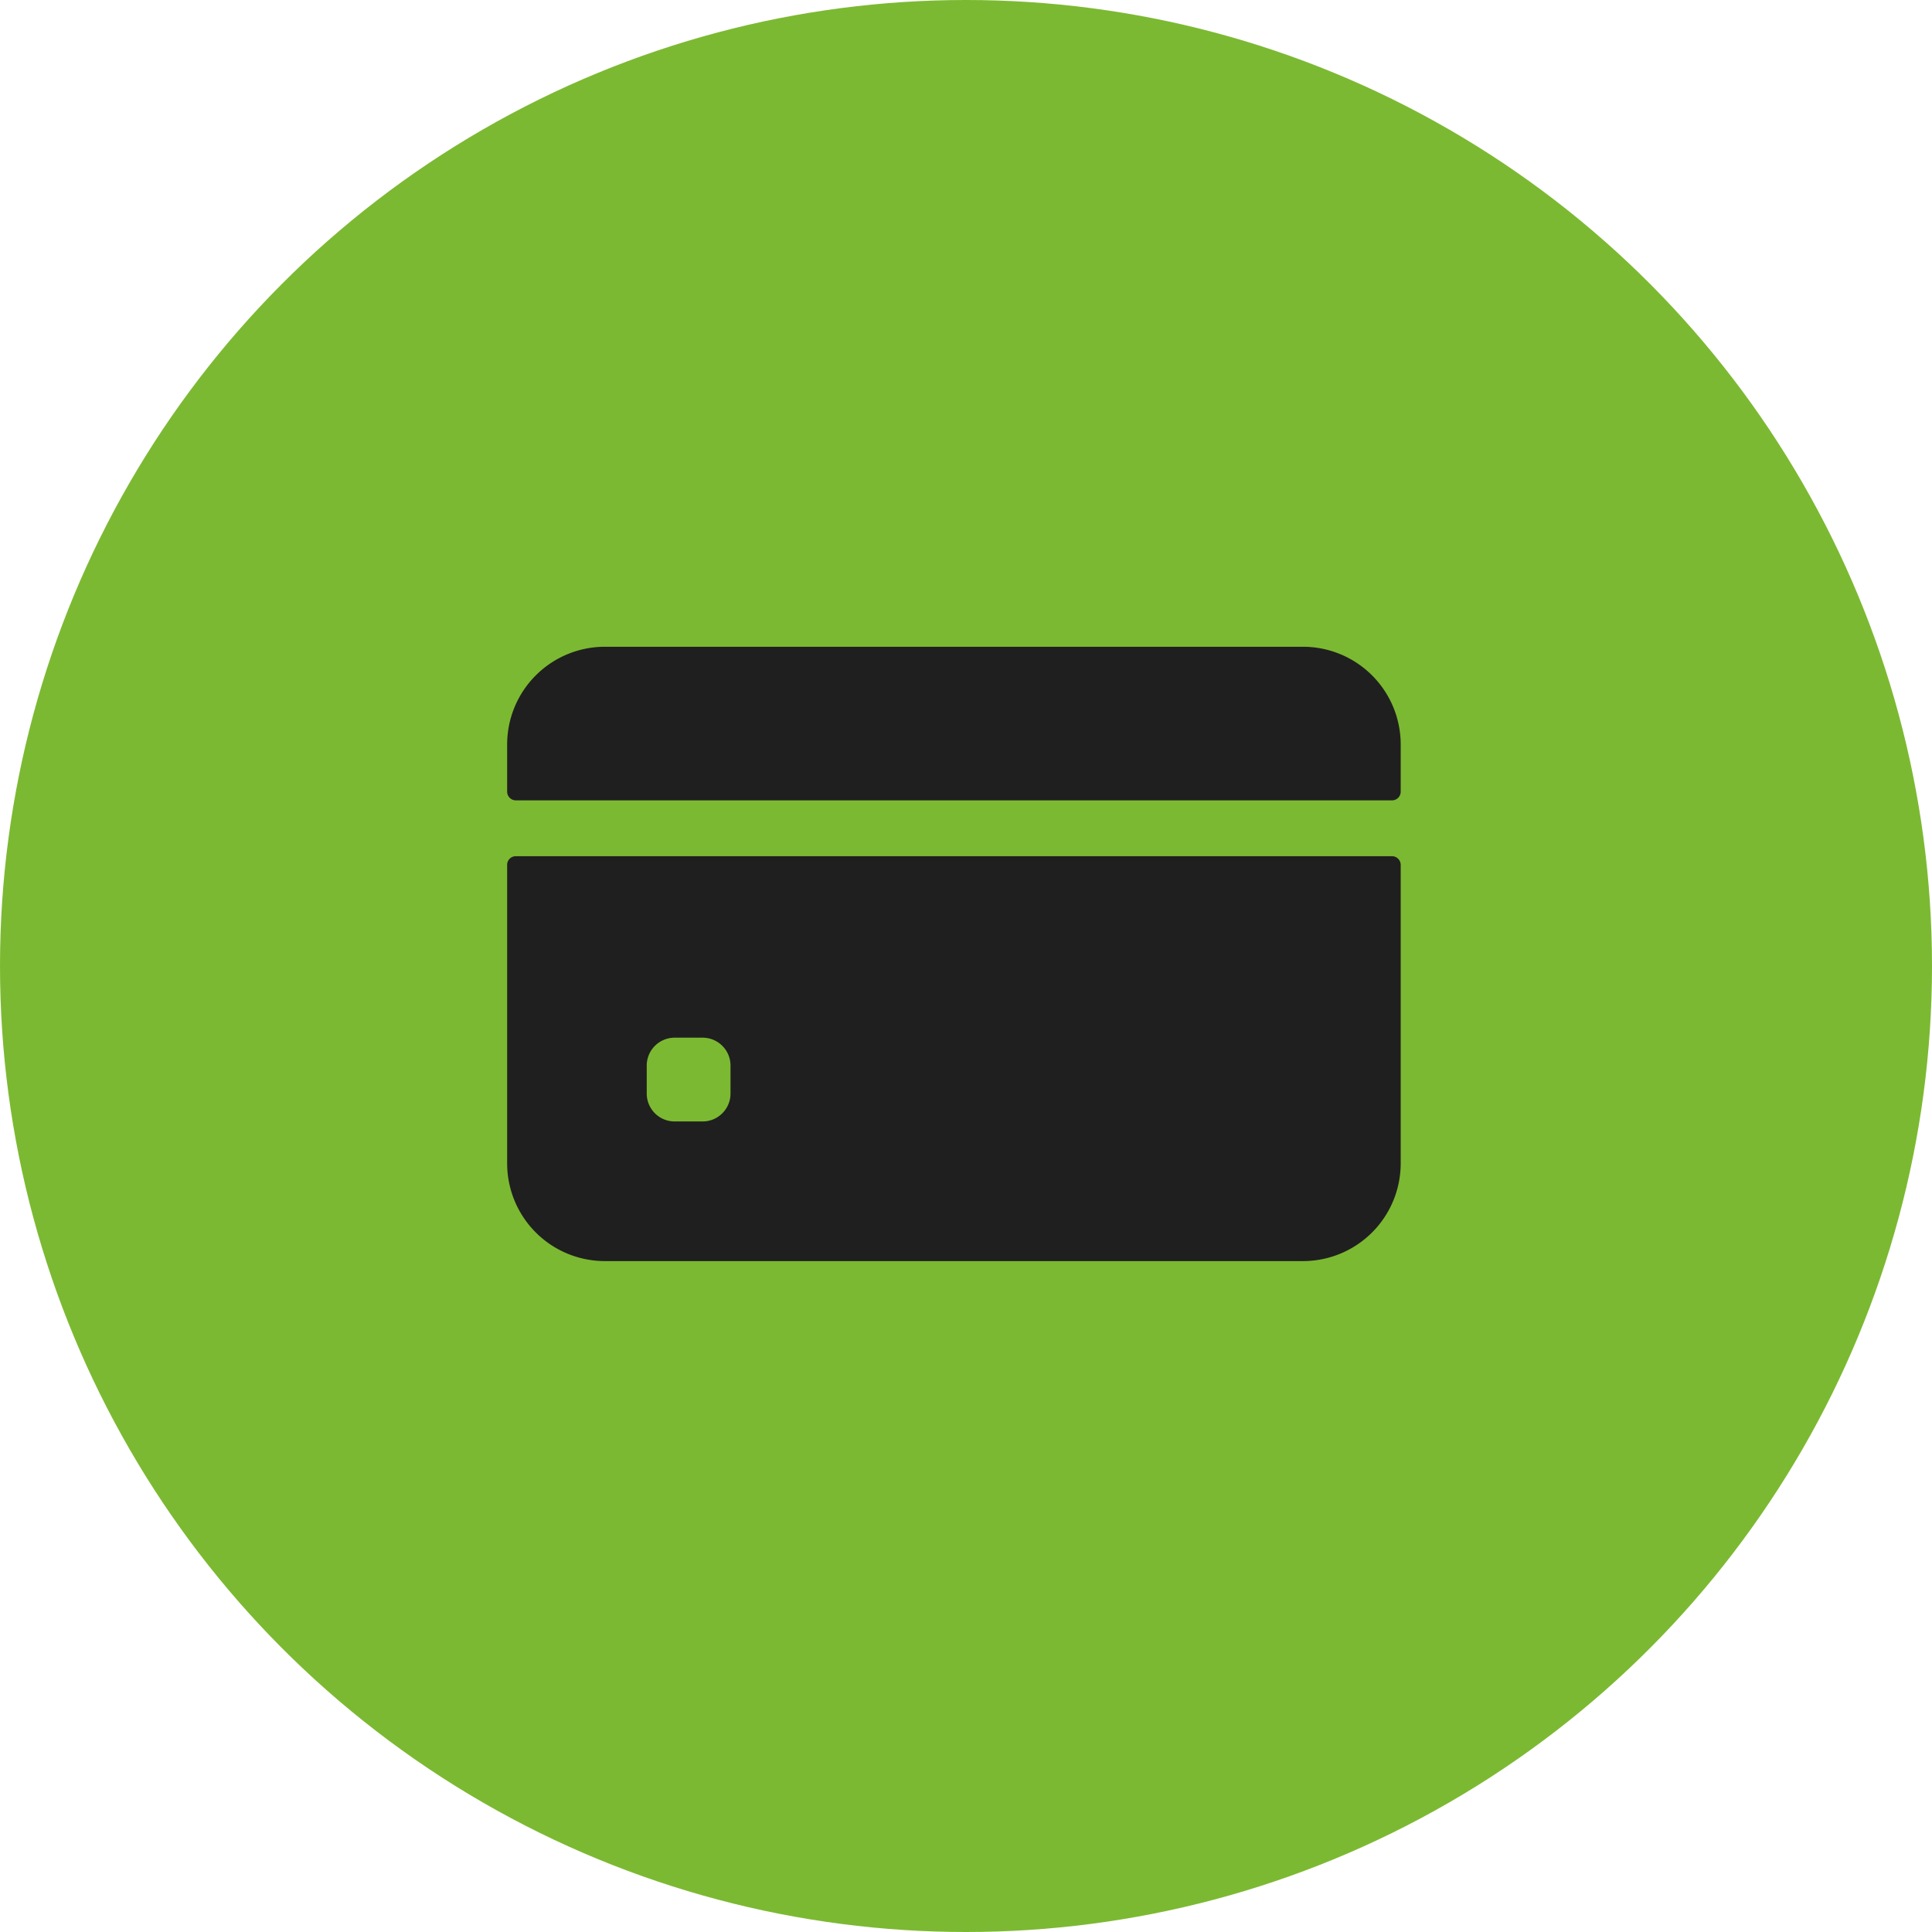
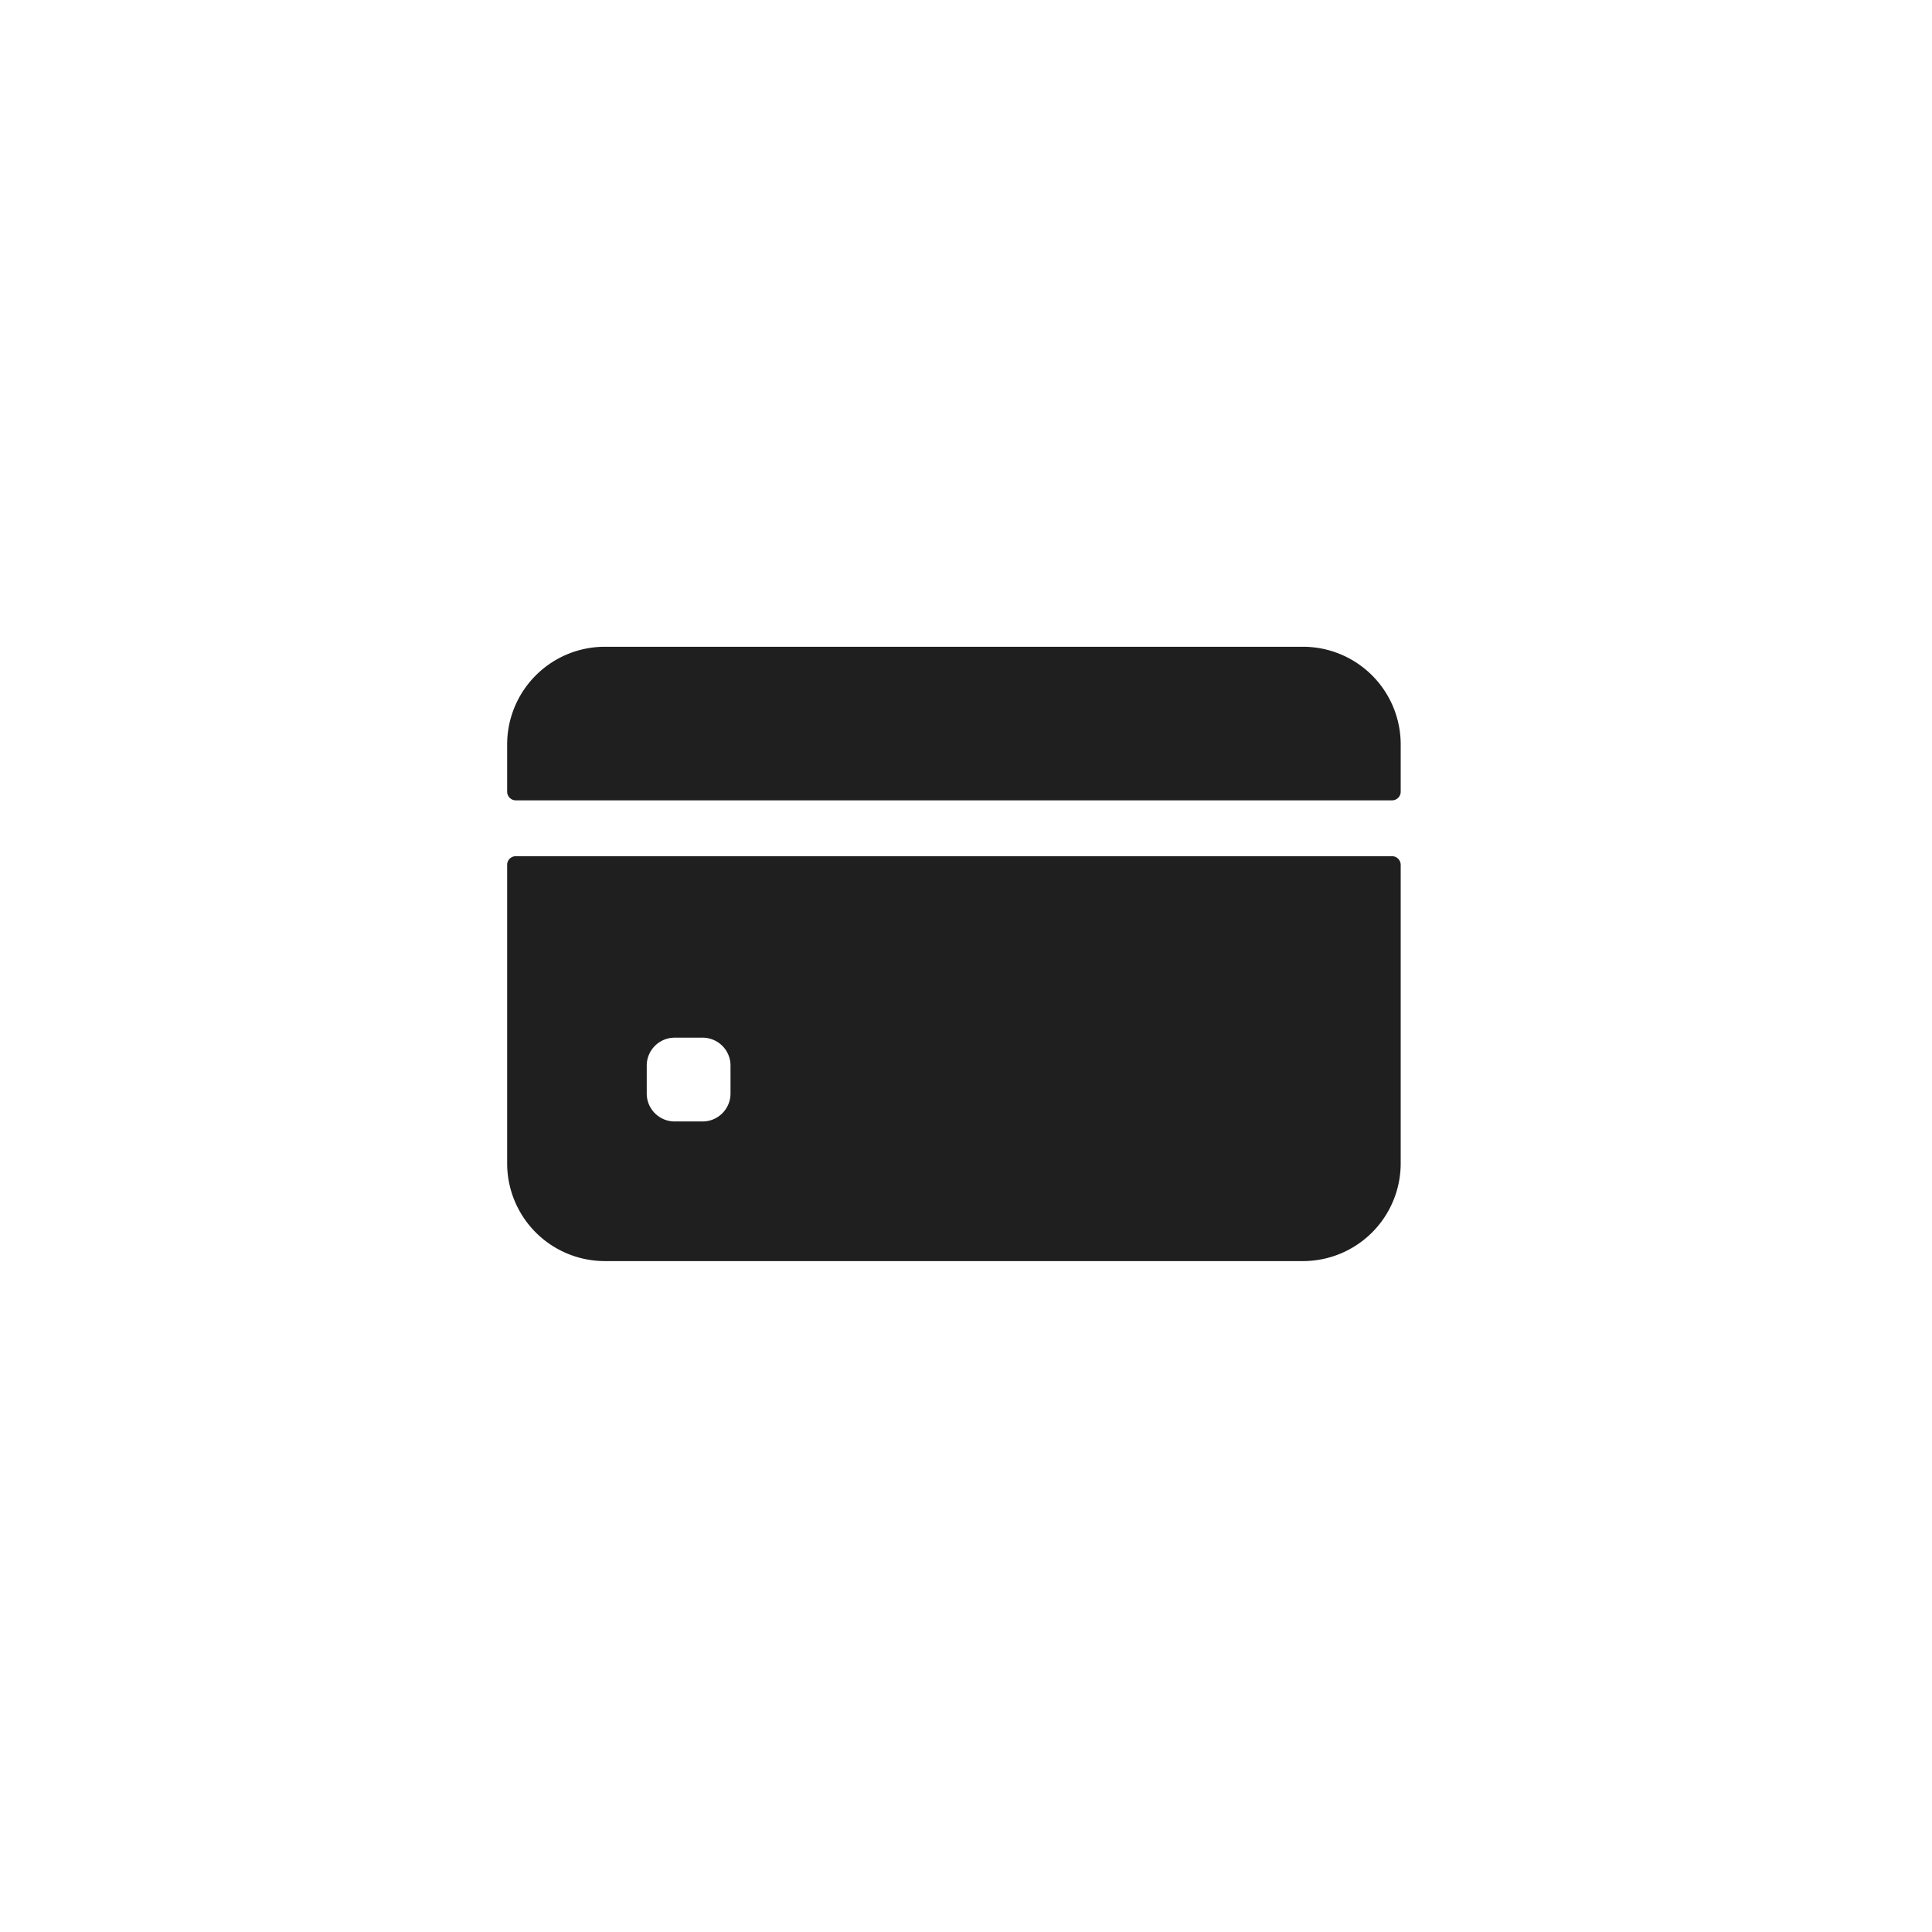
<svg xmlns="http://www.w3.org/2000/svg" width="80" height="80" viewBox="0 0 80 80" fill="none">
-   <circle cx="40" cy="40" r="40" fill="#7CB932" />
  <path d="M58 32.78v-1.952a4.047 4.047 0 0 0-4.047-4.047H25.047A4.047 4.047 0 0 0 21 30.828v1.951c0 .2.162.362.361.362H57.64c.2 0 .361-.162.361-.362M21 35.815v12.357a4.047 4.047 0 0 0 4.047 4.047h28.906A4.047 4.047 0 0 0 58 48.172V35.815c0-.2-.162-.362-.361-.362H21.36a.36.36 0 0 0-.361.361m9.25 9.466c0 .639-.518 1.157-1.156 1.157h-1.157a1.156 1.156 0 0 1-1.156-1.157v-1.156c0-.639.518-1.156 1.157-1.156h1.156c.638 0 1.156.517 1.156 1.156z" fill="#1F1F1F" />
</svg>